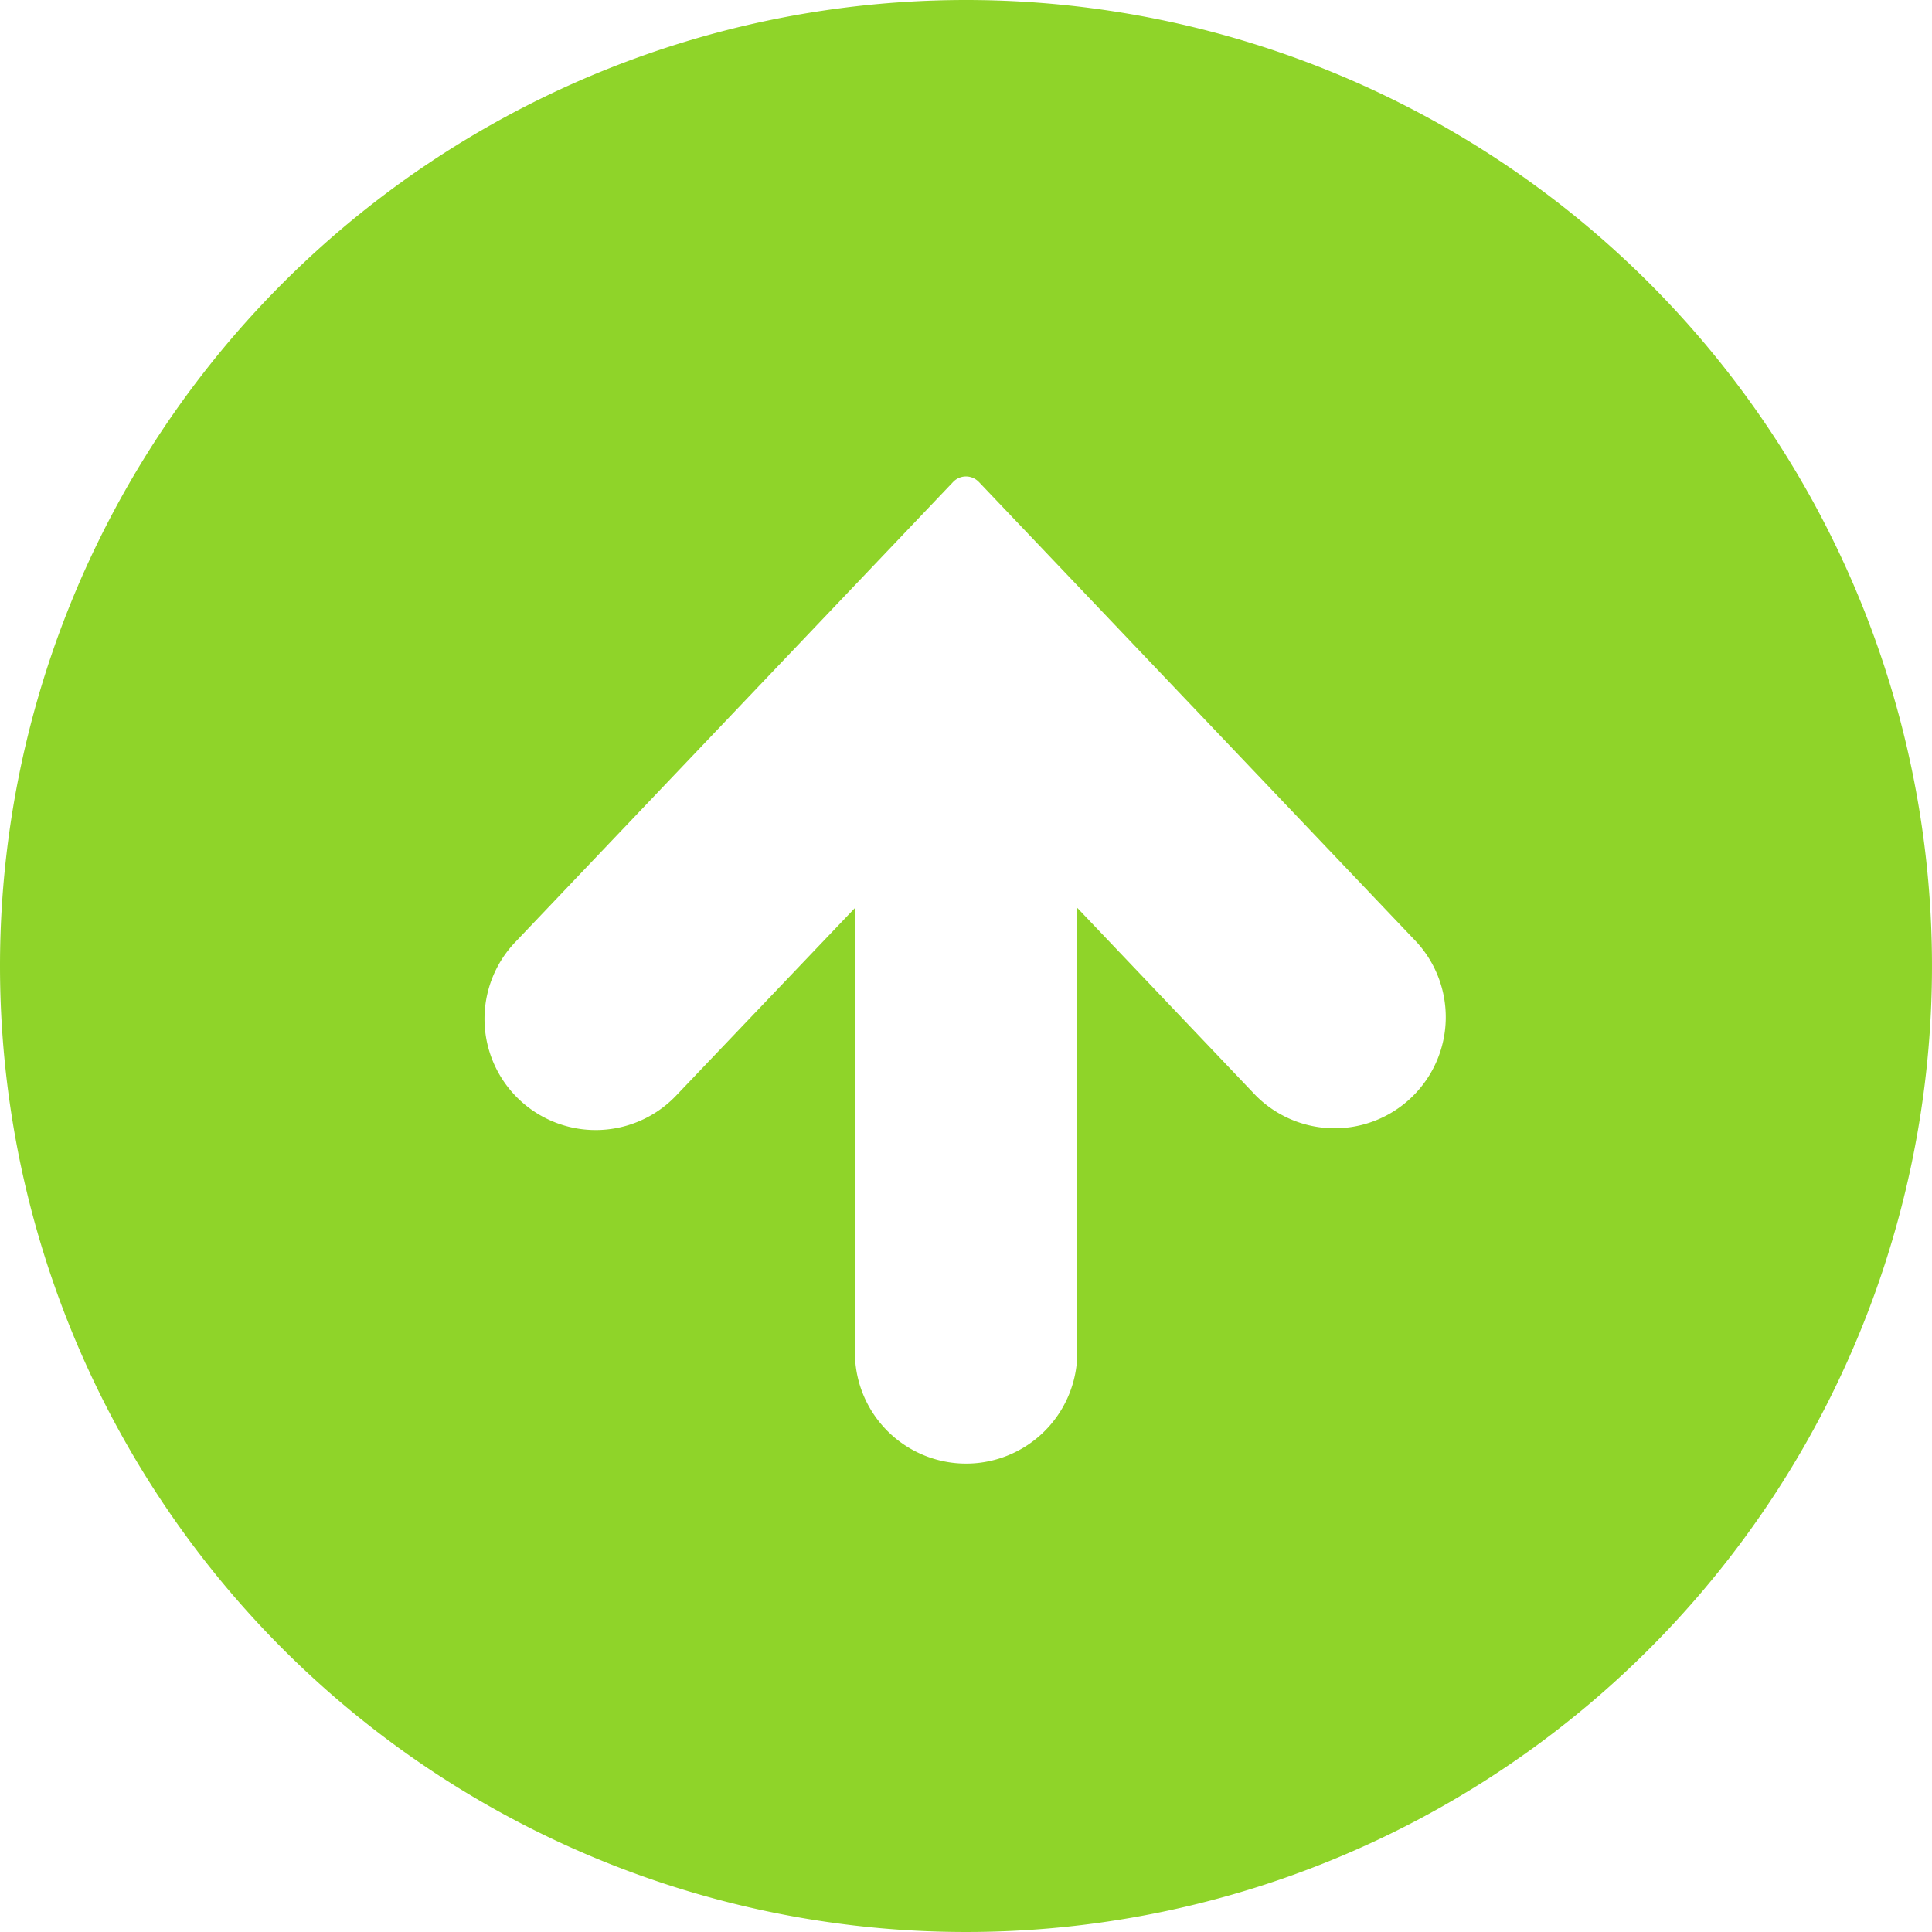
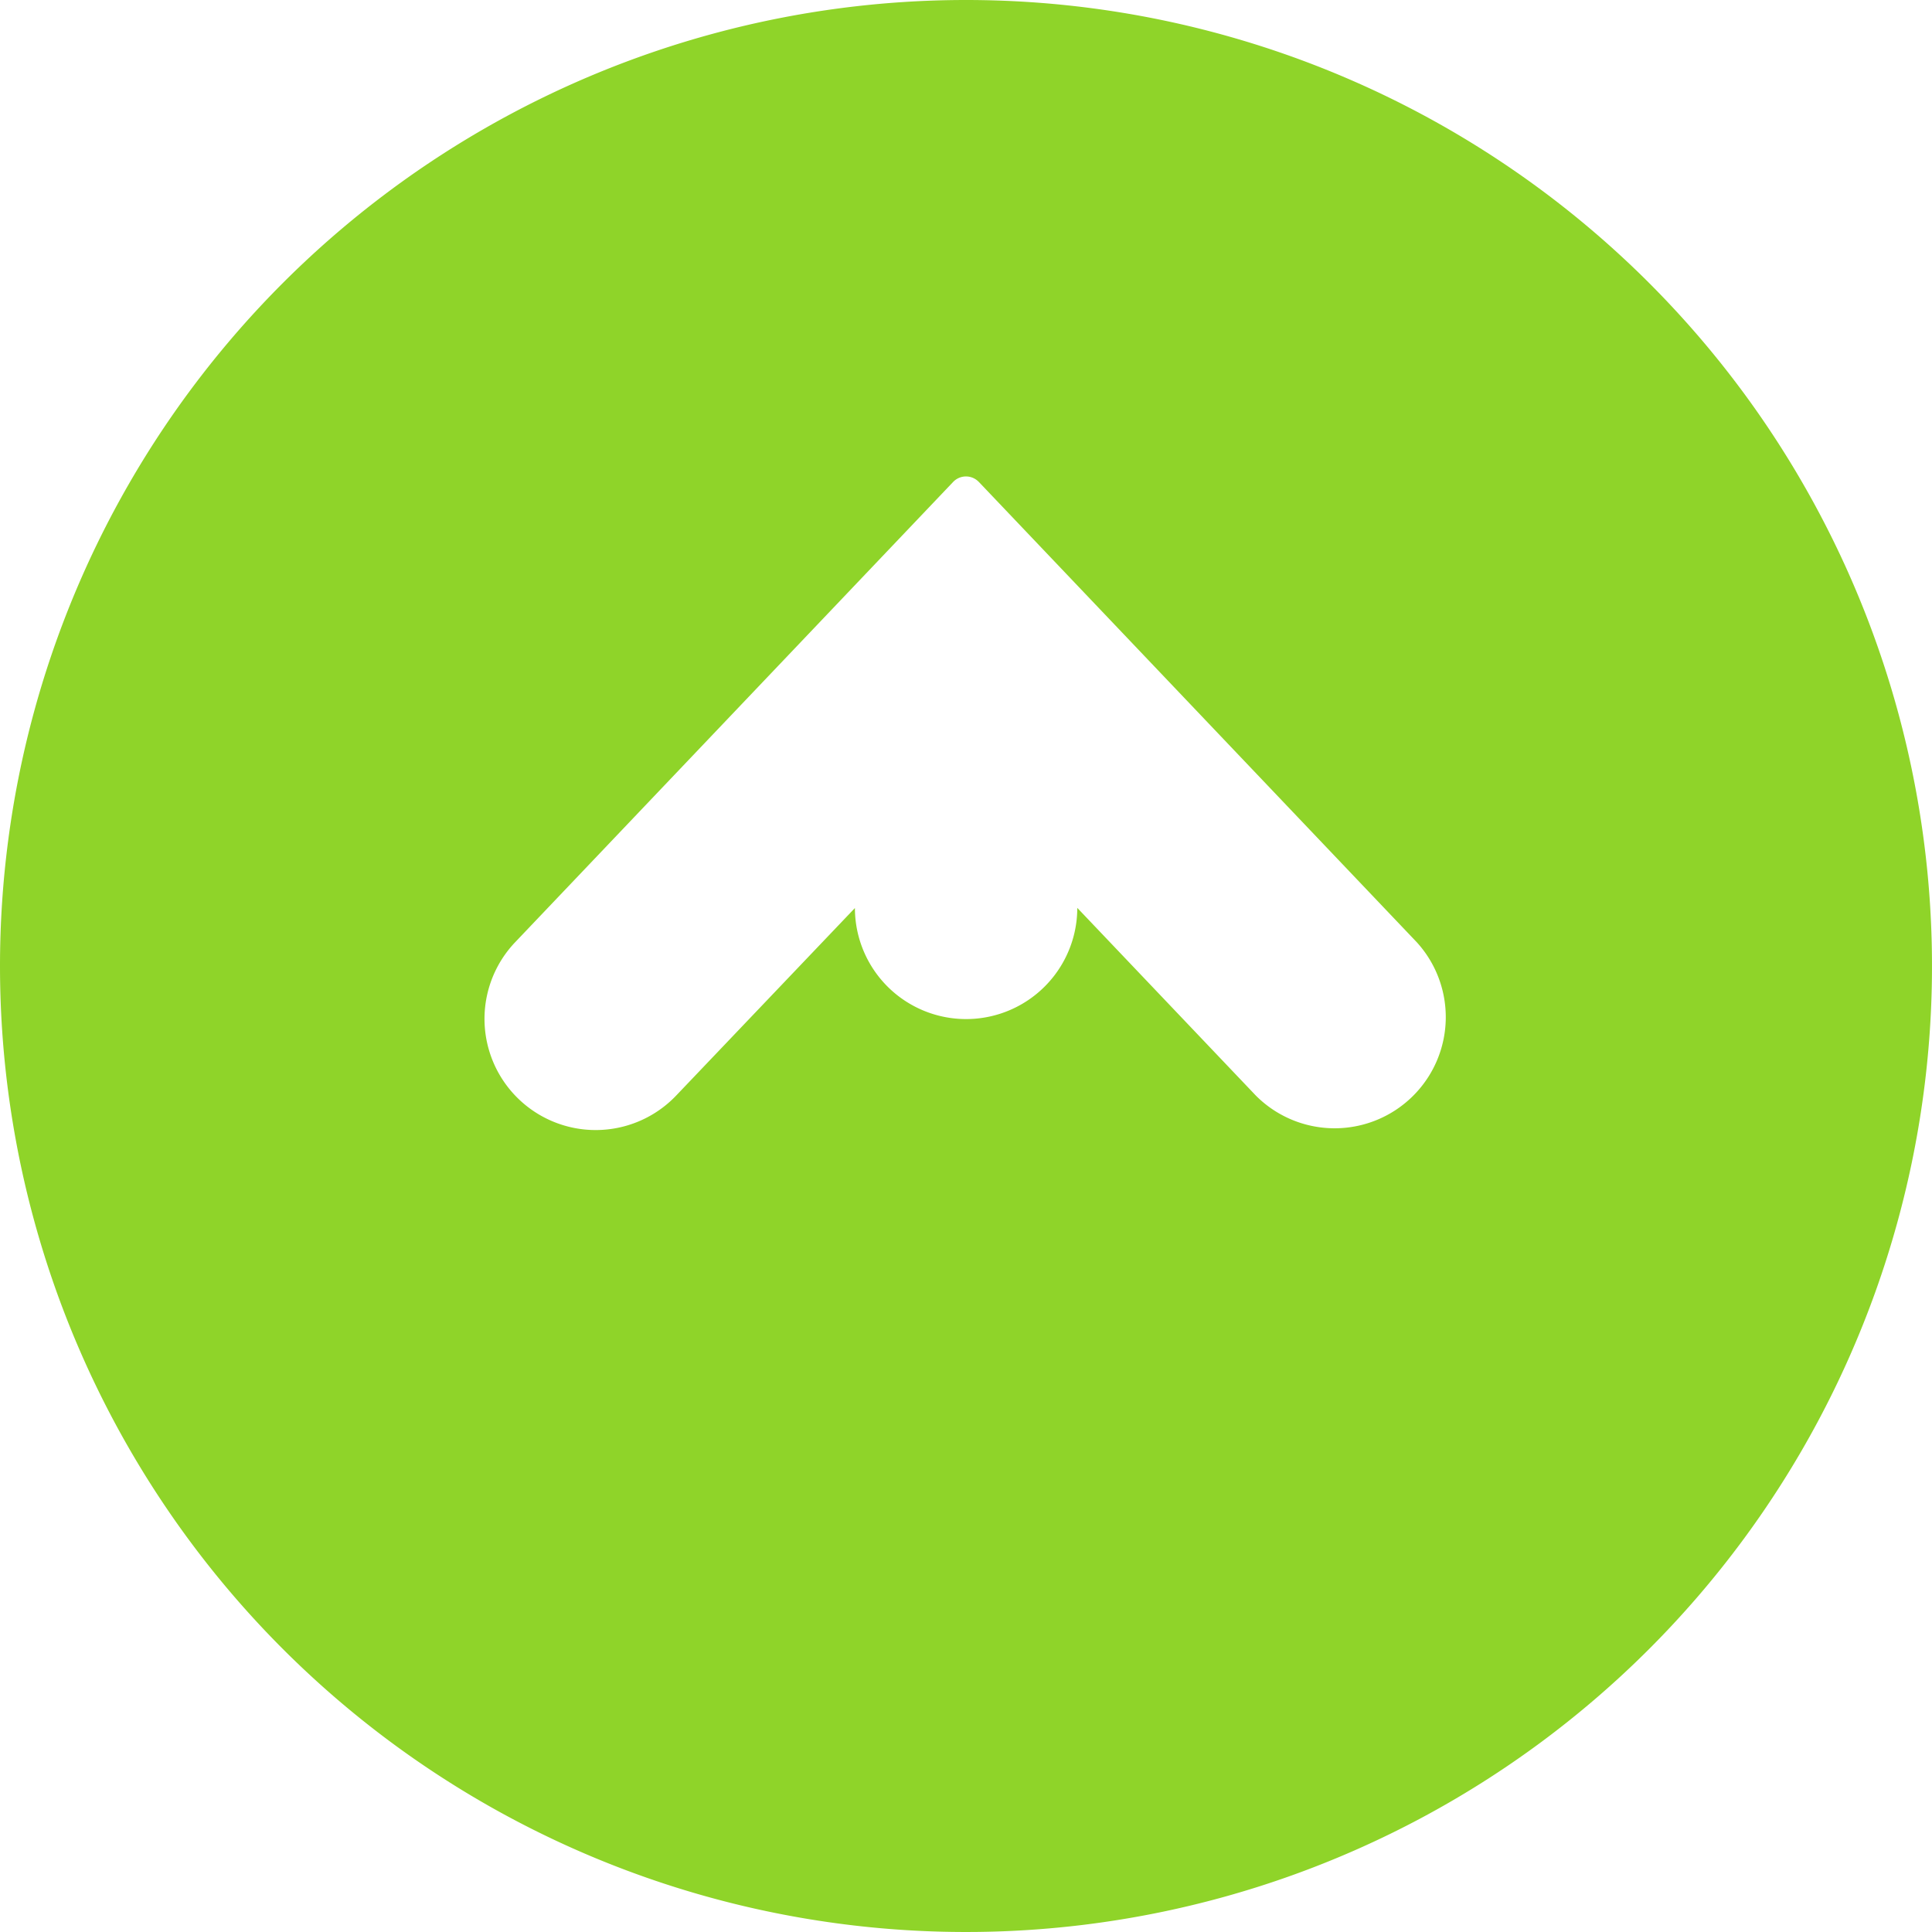
<svg xmlns="http://www.w3.org/2000/svg" width="50" height="50" viewBox="0 0 50 50">
  <g id="矢印ボタン_右1" data-name="矢印ボタン　右1" transform="translate(0 50) rotate(-90)">
-     <path id="パス_76" data-name="パス 76" d="M25,0A25,25,0,1,0,50,25,25,25,0,0,0,25,0ZM37.528,25.332,25.615,36.666A2.877,2.877,0,0,1,21.648,32.5l4.856-4.62H15a2.877,2.877,0,1,1,0-5.755H26.5L21.648,17.5a2.877,2.877,0,1,1,3.967-4.168L37.528,24.668a.459.459,0,0,1,0,.663Z" fill="#8fd429" />
+     <path id="パス_76" data-name="パス 76" d="M25,0A25,25,0,1,0,50,25,25,25,0,0,0,25,0ZM37.528,25.332,25.615,36.666A2.877,2.877,0,0,1,21.648,32.5l4.856-4.62a2.877,2.877,0,1,1,0-5.755H26.5L21.648,17.5a2.877,2.877,0,1,1,3.967-4.168L37.528,24.668a.459.459,0,0,1,0,.663Z" fill="#8fd429" />
  </g>
</svg>